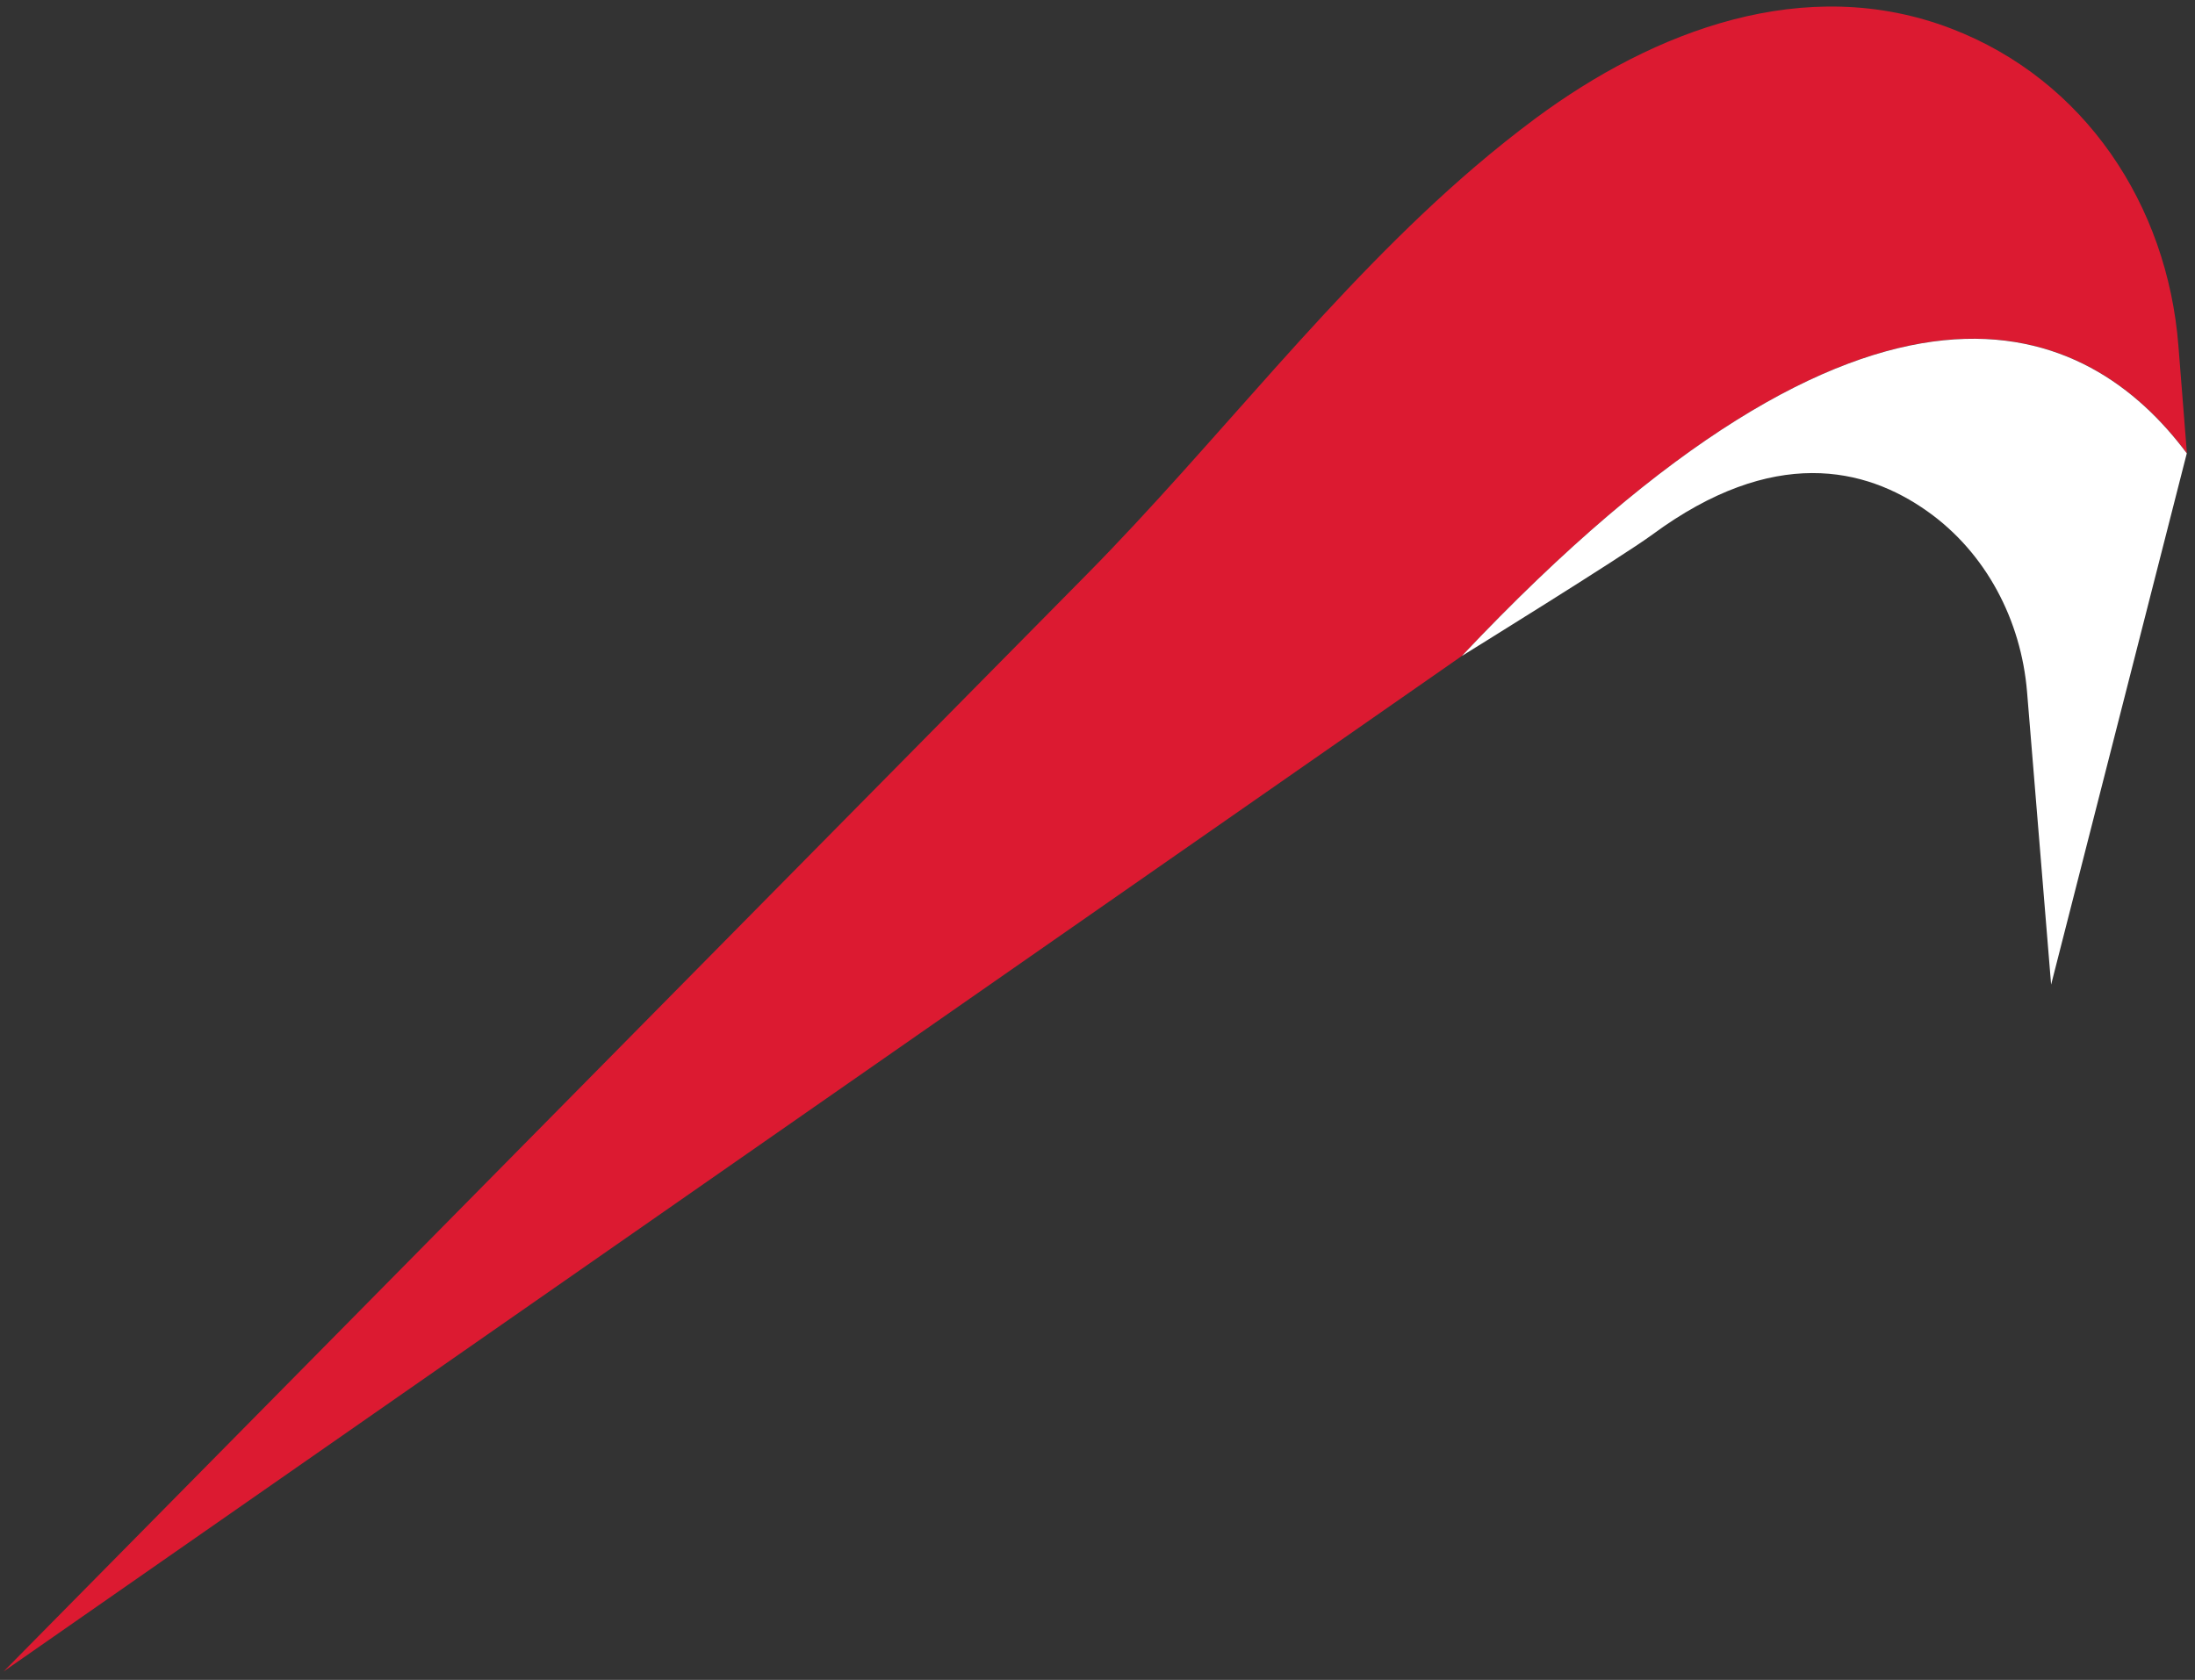
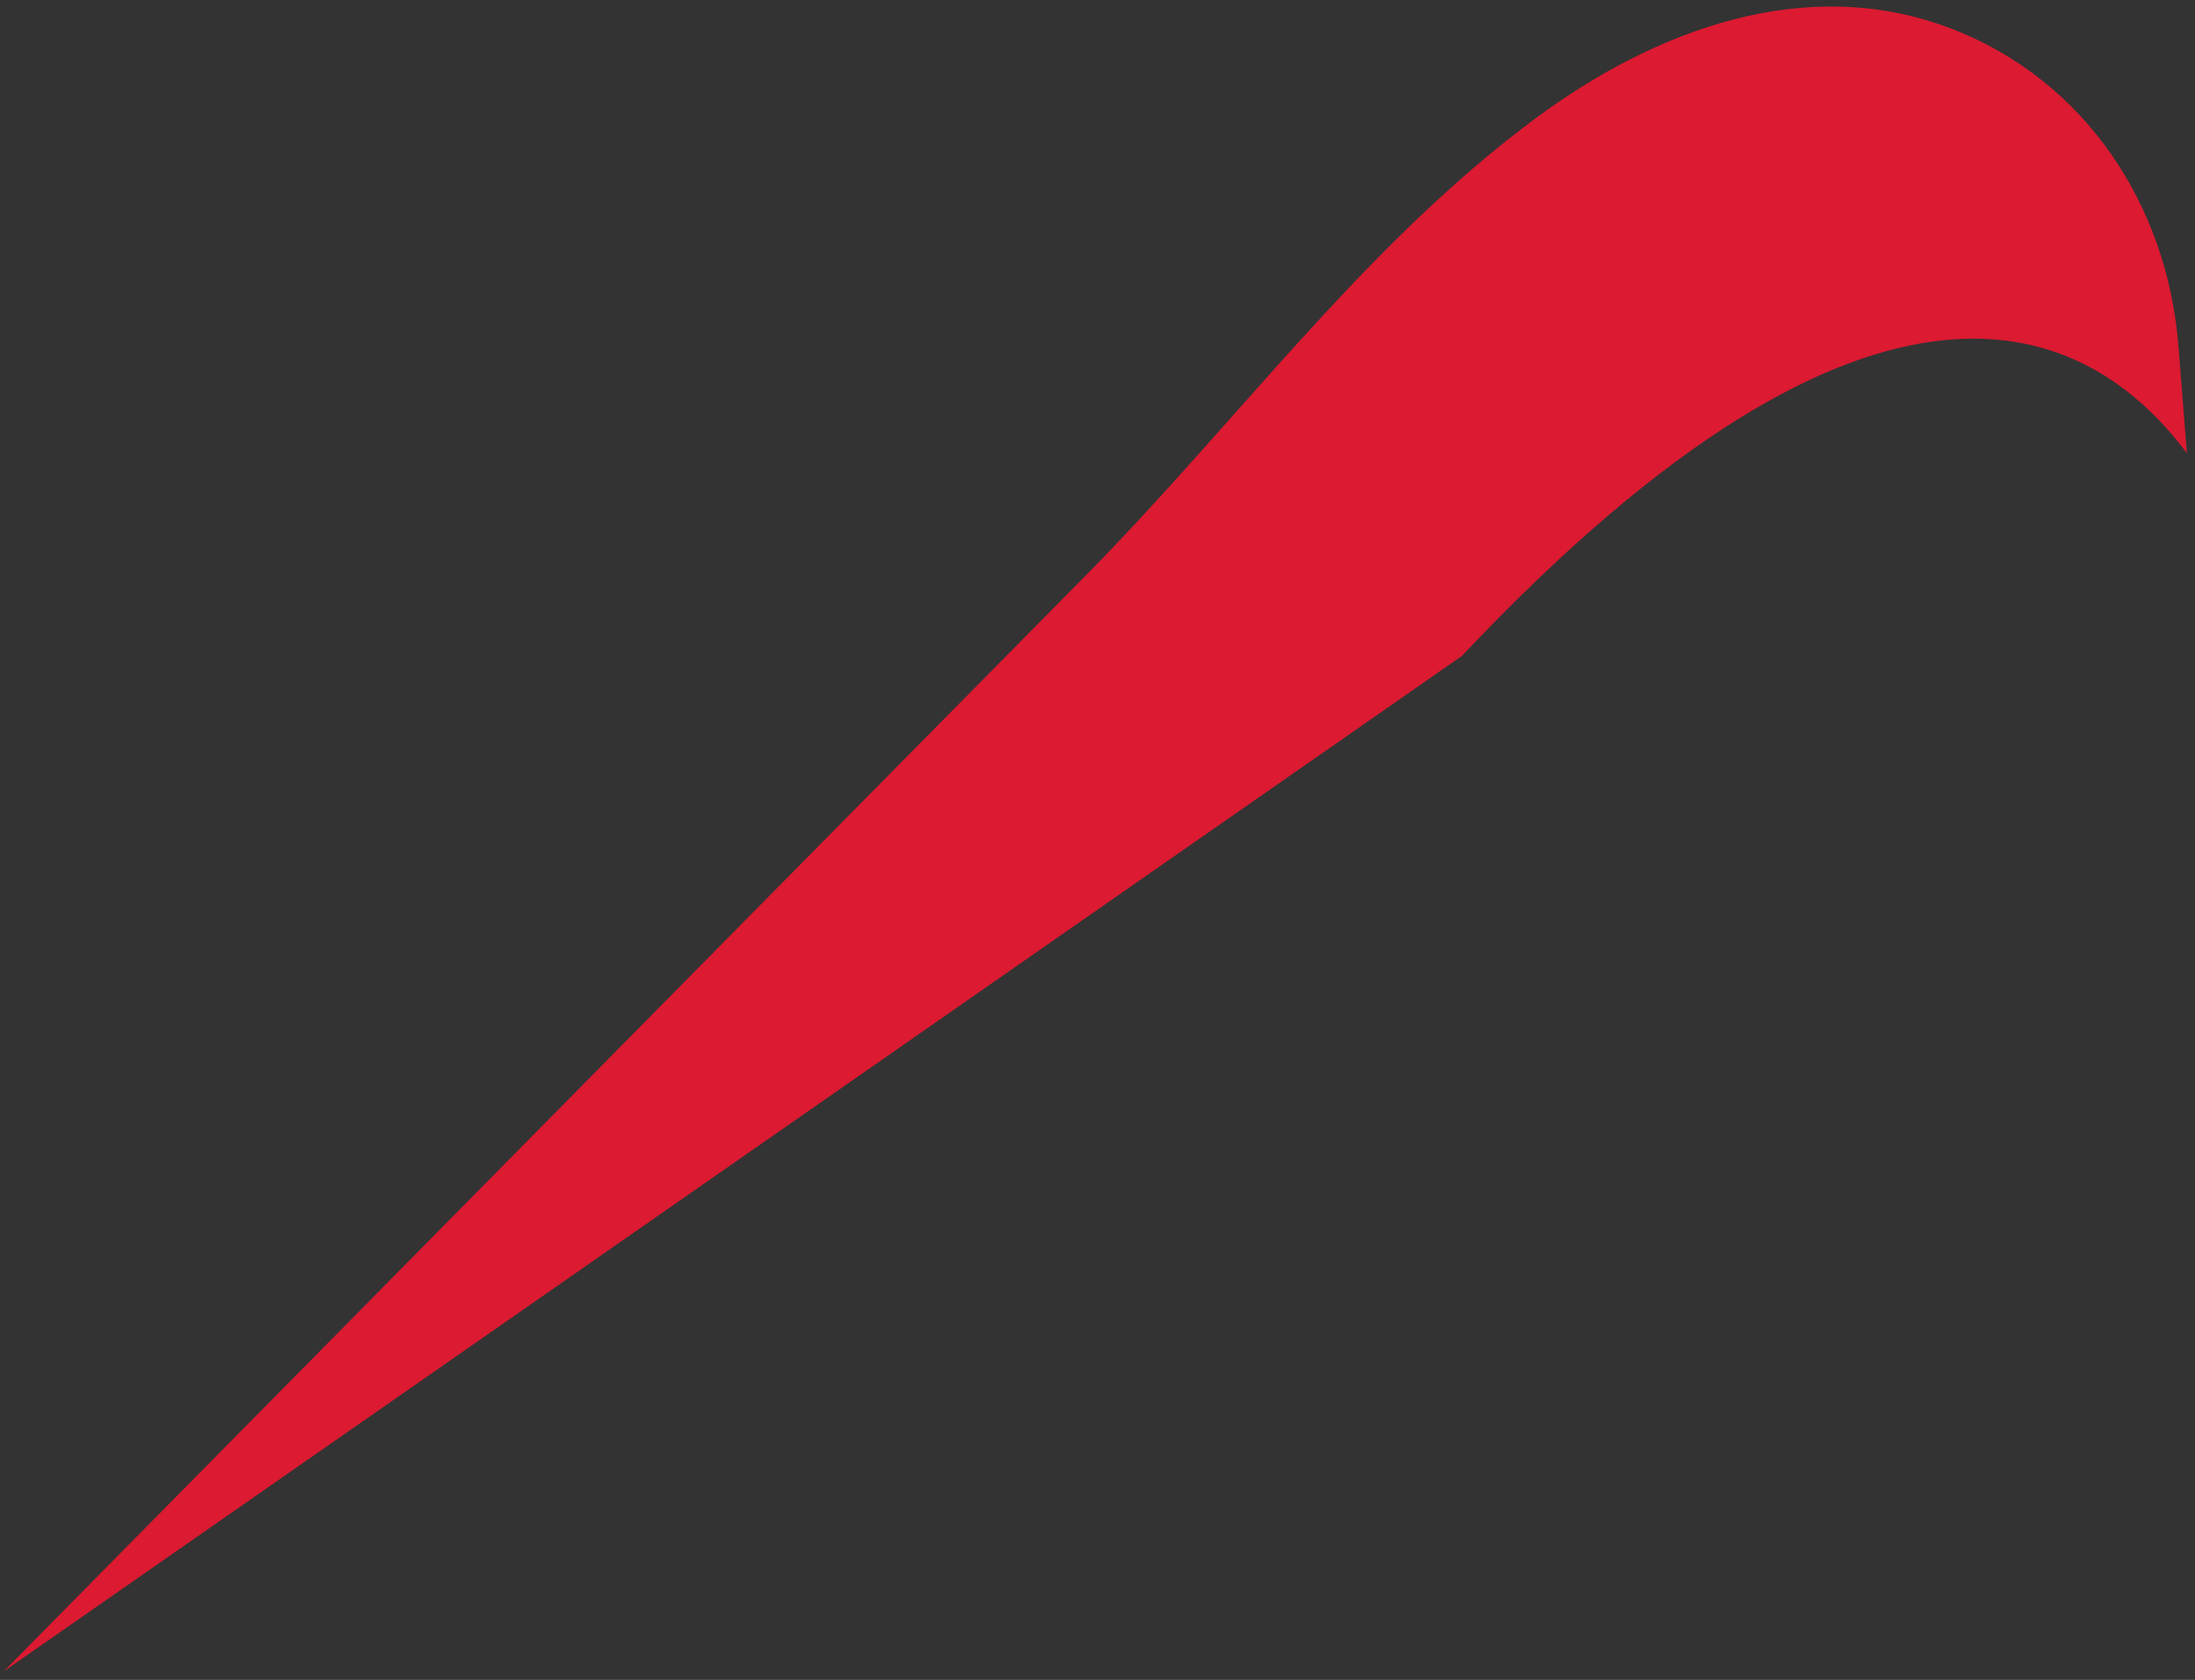
<svg xmlns="http://www.w3.org/2000/svg" width="209" height="160" viewBox="0 0 209 160" fill="none">
  <rect x="0" y="0" width="209" height="160" fill="#333333" stroke="none" />
  <path d="M140.45 15.87C142.31 14.28 144.21 12.76 146.17 11.3C157.52 2.88 171.92 -2.59 185.78 2.72C198.51 7.6 206.37 19.53 207.42 32.93L208.23 43.17C198.93 30.7 178.78 20.49 139.2 62.47L0.34 159.2C20.36 138.92 40.38 118.64 60.4 98.35C74.75 83.81 89.11 69.27 103.46 54.73C115.91 42.12 126.91 27.44 140.46 15.86L140.45 15.87Z" fill="#DC1A31" />
-   <path d="M208.22 43.17L195.3 93.78L193.01 65.91C192.45 59.08 189.11 52.66 183.52 48.7C177.62 44.51 168.84 42.44 157.34 50.91C154.52 52.99 139.19 62.48 139.19 62.48C178.77 20.5 198.93 30.71 208.22 43.18V43.17Z" fill="white" />
</svg>